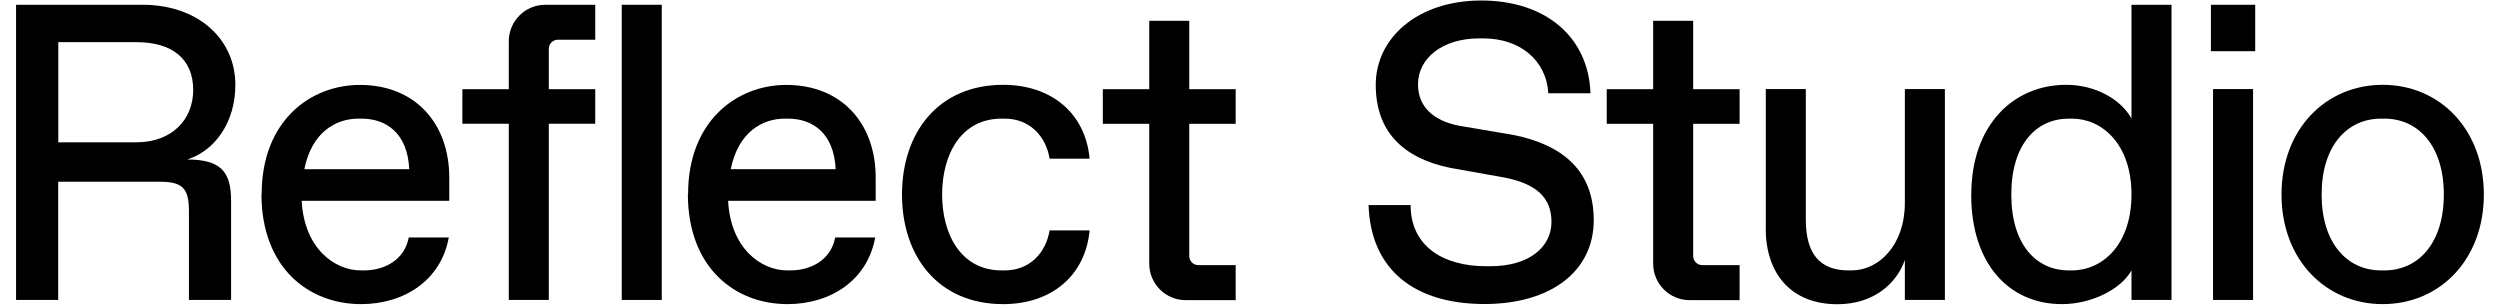
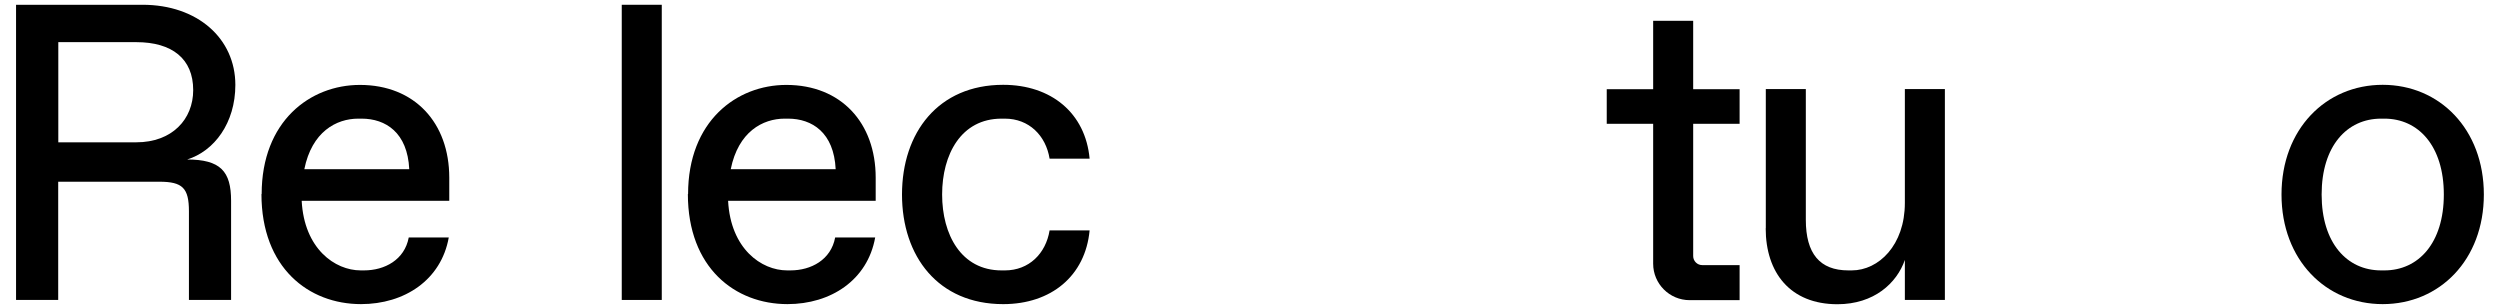
<svg xmlns="http://www.w3.org/2000/svg" viewBox="0 0 246.12 30" id="Layer_1">
  <path d="M173.84,22.47v-13.7h3.94v12.87c0,3.32,1.37,4.98,4.19,4.98h.33c2.66,0,5.23-2.49,5.23-6.64v-11.21h3.94v20.76h-3.94v-3.94c-.79,2.28-3.03,4.36-6.64,4.36-4.65,0-7.06-3.11-7.06-7.47" />
-   <path d="M194.07,19.15c0-6.85,4.15-10.8,9.34-10.8,2.91,0,5.4,1.45,6.43,3.32V.47h3.94v29.06h-3.94v-2.91c-1.04,1.87-3.94,3.32-6.85,3.32-5.19,0-8.93-3.94-8.93-10.79M203.99,26.62c2.95,0,5.85-2.49,5.85-7.47s-2.91-7.47-5.85-7.47h-.33c-3.16,0-5.65,2.49-5.65,7.47s2.49,7.47,5.65,7.47h.33Z" />
-   <path d="M217.66.47h4.36v4.57h-4.36V.47ZM217.87,8.77h3.94v20.76h-3.94V8.77Z" />
  <path d="M224.61,19.15c0-6.44,4.36-10.8,9.96-10.8s9.96,4.36,9.96,10.8-4.36,10.79-9.96,10.79-9.96-4.36-9.96-10.79M234.74,26.62c3.36,0,5.85-2.7,5.85-7.47s-2.49-7.47-5.85-7.47h-.33c-3.36,0-5.85,2.7-5.85,7.47s2.49,7.47,5.85,7.47h.33Z" />
  <path d="M166.69,2.05h-3.94v6.73h-4.57v3.41h4.57v13.77c0,1.98,1.61,3.59,3.59,3.59h4.92v-3.45h-3.68c-.49,0-.89-.4-.89-.89v-13.02h4.57v-3.41h-4.57V2.05Z" />
-   <path d="M134.72,20.19h4.15c0,3.94,3.07,6.02,7.43,6.02h.42c3.9,0,6.02-1.95,6.02-4.36s-1.5-3.74-4.57-4.36l-5.38-.96c-4.65-.95-7.35-3.57-7.35-8.18S139.56.05,145.83.05s10.55,3.53,10.75,9.13h-4.15c-.21-3.32-2.86-5.4-6.39-5.4h-.42c-3.61,0-6.02,1.95-6.02,4.52,0,2.24,1.54,3.57,3.99,4.07l5.38.91c5.02,1,7.93,3.65,7.93,8.39,0,5.11-4.32,8.26-10.75,8.26-6.85,0-11.21-3.32-11.42-9.76" />
  <path d="M25.76,19.11c0-7.18,4.77-10.75,9.67-10.75,5.4,0,8.8,3.74,8.8,9.13v2.28h-14.53c.25,4.73,3.28,6.85,5.81,6.85h.33c2.03,0,3.99-1.04,4.4-3.24h3.94c-.75,4.19-4.36,6.56-8.64,6.56-5.15,0-9.8-3.57-9.8-10.84M40.29,16.66c-.17-3.61-2.32-4.98-4.69-4.98h-.33c-2.16,0-4.57,1.29-5.31,4.98h10.34Z" />
-   <path d="M54.03,4.8c0-.49.4-.89.89-.89h3.68V.47h-4.92c-1.98,0-3.59,1.61-3.59,3.59v4.72h-4.57v3.4h4.57v17.35h3.94V12.18h4.57v-3.4h-4.57v-3.97Z" />
  <rect height="29.06" width="3.94" y=".47" x="61.21" />
  <path d="M67.74,19.11c0-7.18,4.77-10.75,9.67-10.75,5.4,0,8.8,3.74,8.8,9.13v2.28h-14.53c.25,4.73,3.28,6.85,5.81,6.85h.33c2.03,0,3.99-1.04,4.4-3.24h3.94c-.75,4.19-4.36,6.56-8.64,6.56-5.15,0-9.8-3.57-9.8-10.84M82.27,16.66c-.17-3.61-2.32-4.98-4.69-4.98h-.33c-2.16,0-4.57,1.29-5.31,4.98h10.34Z" />
  <path d="M88.8,19.15c0-6.1,3.57-10.8,9.96-10.8,4.73,0,8.1,2.78,8.51,7.27h-3.94c-.37-2.28-2.03-3.94-4.4-3.94h-.33c-3.99,0-5.85,3.53-5.85,7.47s1.87,7.47,5.85,7.47h.33c2.37,0,4.03-1.66,4.4-3.94h3.94c-.42,4.48-3.78,7.26-8.51,7.26-6.39,0-9.96-4.69-9.96-10.79" />
-   <path d="M117.08,2.05h-3.94v6.73h-4.57v3.41h4.57v13.77c0,1.98,1.61,3.59,3.59,3.59h4.92v-3.45h-3.68c-.49,0-.89-.4-.89-.89v-13.02h4.57v-3.41h-4.57V2.05Z" />
  <path d="M18.4,15.71c2.7-.83,4.77-3.61,4.77-7.35C23.17,3.79,19.44.47,14.04.47H1.58v29.06h4.15v-11.64h9.96c2.28,0,2.91.62,2.91,2.91v8.73h4.15v-9.76c0-2.91-1.04-4.07-4.36-4.07M13.42,14.01h-7.68V4.15h7.68c3.53,0,5.6,1.64,5.6,4.72,0,2.88-2.08,5.14-5.6,5.14" />
</svg>